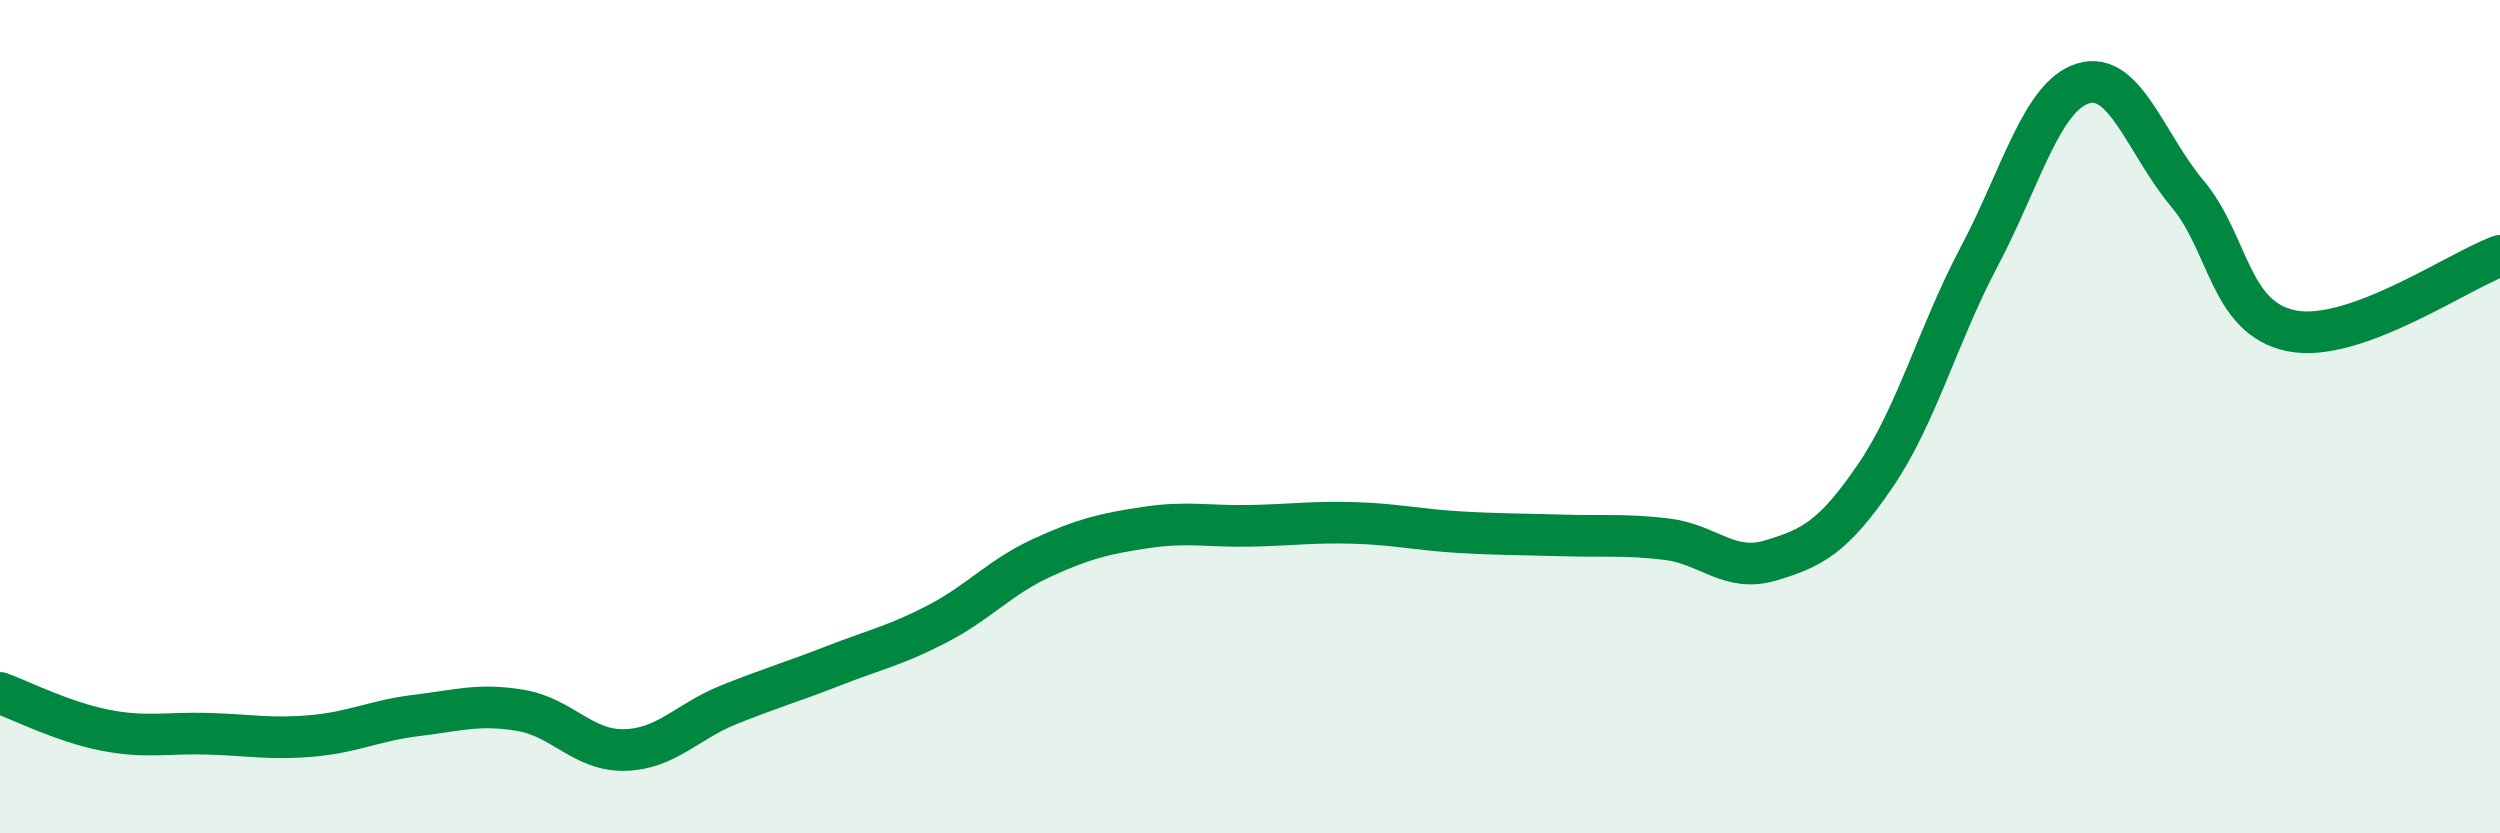
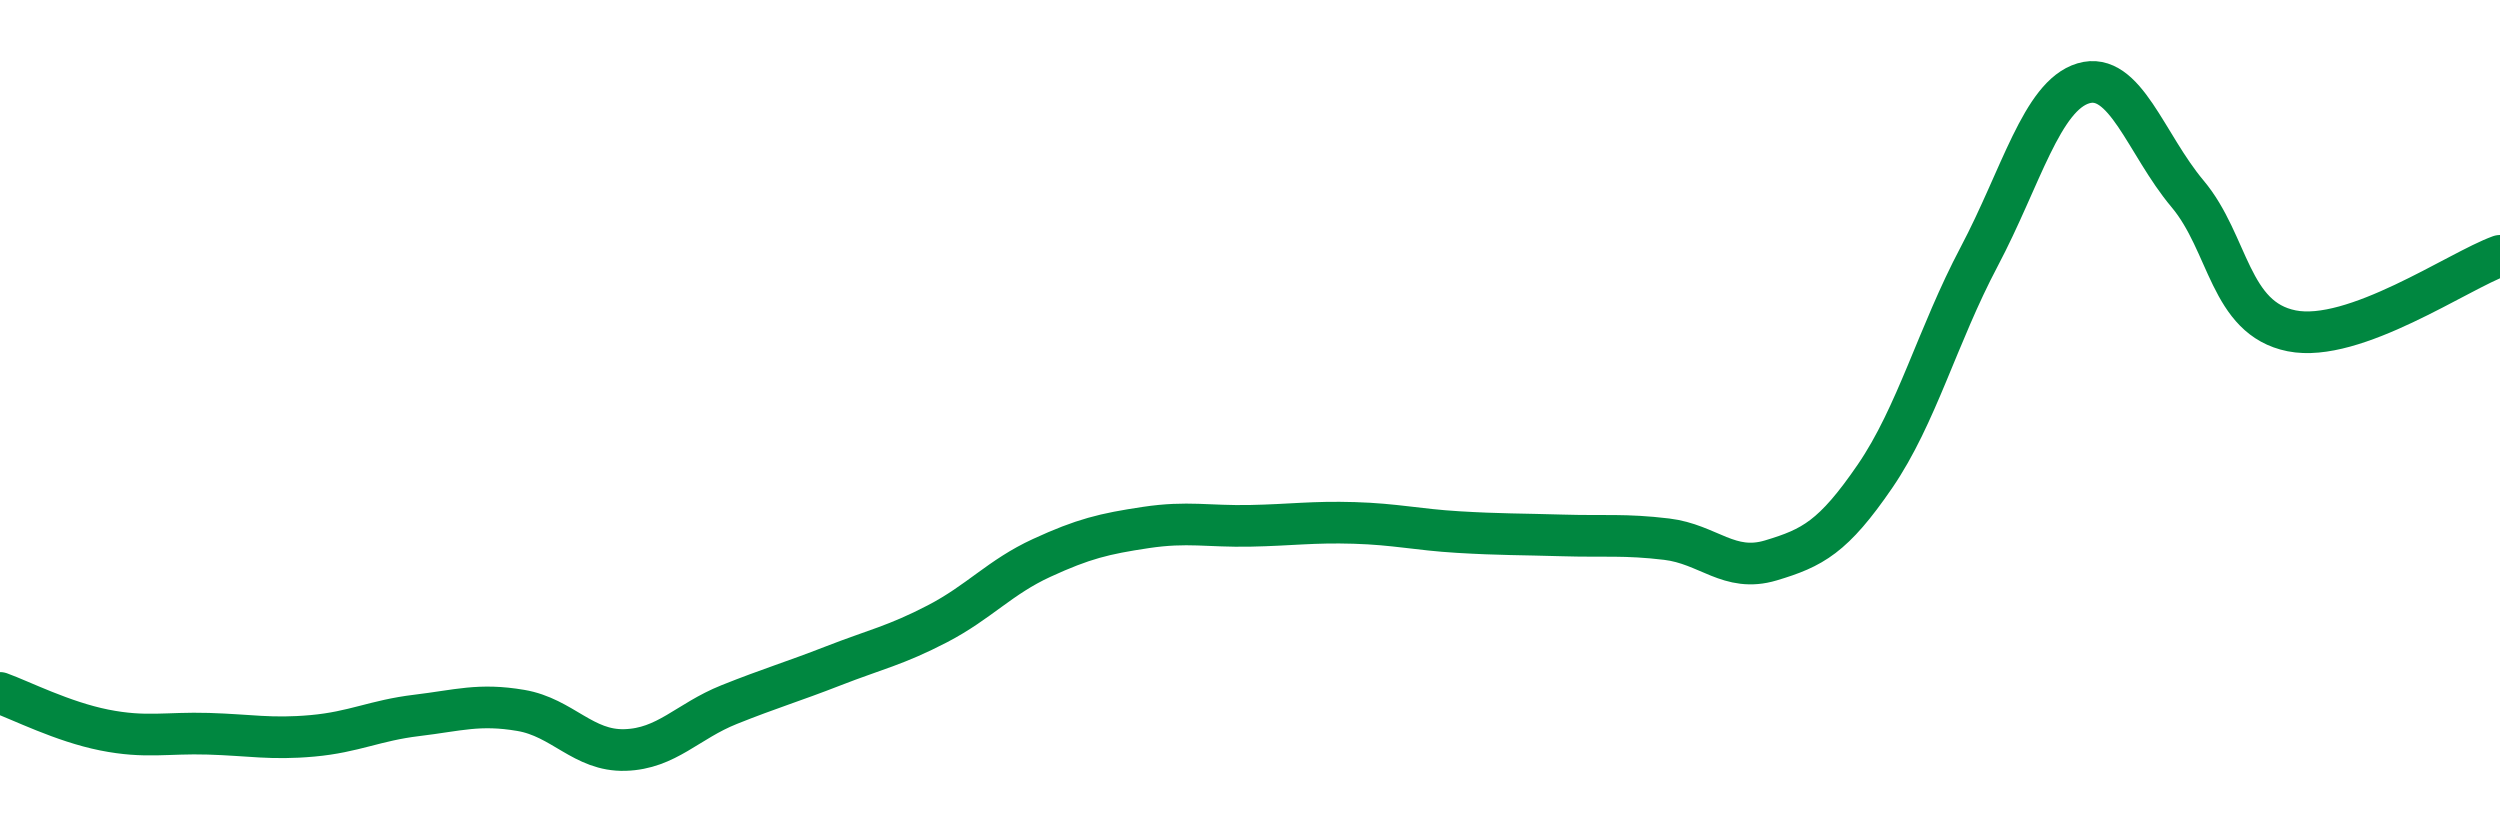
<svg xmlns="http://www.w3.org/2000/svg" width="60" height="20" viewBox="0 0 60 20">
-   <path d="M 0,16.63 C 0.5,16.81 1.5,17.32 2.5,17.52 C 3.5,17.72 4,17.58 5,17.61 C 6,17.64 6.5,17.75 7.5,17.66 C 8.5,17.57 9,17.29 10,17.17 C 11,17.05 11.5,16.88 12.5,17.05 C 13.5,17.22 14,18.03 15,18 C 16,17.97 16.5,17.31 17.5,16.91 C 18.5,16.51 19,16.37 20,15.98 C 21,15.59 21.5,15.49 22.5,14.97 C 23.5,14.45 24,13.85 25,13.39 C 26,12.93 26.5,12.81 27.5,12.66 C 28.5,12.51 29,12.64 30,12.62 C 31,12.6 31.5,12.52 32.5,12.55 C 33.5,12.58 34,12.71 35,12.77 C 36,12.83 36.5,12.82 37.5,12.85 C 38.5,12.88 39,12.82 40,12.94 C 41,13.06 41.5,13.75 42.5,13.45 C 43.5,13.15 44,12.89 45,11.43 C 46,9.97 46.5,8.05 47.5,6.16 C 48.5,4.27 49,2.3 50,2 C 51,1.7 51.5,3.46 52.5,4.65 C 53.5,5.84 53.5,7.64 55,7.94 C 56.5,8.24 59,6.5 60,6.14L60 20L0 20Z" fill="#008740" opacity="0.1" stroke-linecap="round" stroke-linejoin="round" />
  <path d="M 0,16.63 C 0.5,16.81 1.5,17.32 2.5,17.52 C 3.5,17.72 4,17.58 5,17.61 C 6,17.64 6.5,17.75 7.5,17.66 C 8.5,17.57 9,17.29 10,17.17 C 11,17.05 11.5,16.88 12.5,17.05 C 13.5,17.22 14,18.03 15,18 C 16,17.97 16.5,17.31 17.5,16.91 C 18.5,16.51 19,16.37 20,15.98 C 21,15.59 21.5,15.49 22.5,14.97 C 23.5,14.45 24,13.85 25,13.39 C 26,12.93 26.5,12.81 27.5,12.66 C 28.5,12.51 29,12.64 30,12.62 C 31,12.6 31.5,12.52 32.5,12.55 C 33.5,12.58 34,12.71 35,12.77 C 36,12.83 36.5,12.82 37.5,12.85 C 38.5,12.88 39,12.82 40,12.94 C 41,13.06 41.5,13.75 42.5,13.45 C 43.5,13.15 44,12.89 45,11.43 C 46,9.97 46.5,8.05 47.5,6.16 C 48.5,4.27 49,2.3 50,2 C 51,1.7 51.5,3.46 52.5,4.65 C 53.5,5.84 53.5,7.64 55,7.94 C 56.5,8.24 59,6.5 60,6.14" stroke="#008740" stroke-width="1" fill="none" stroke-linecap="round" stroke-linejoin="round" />
</svg>